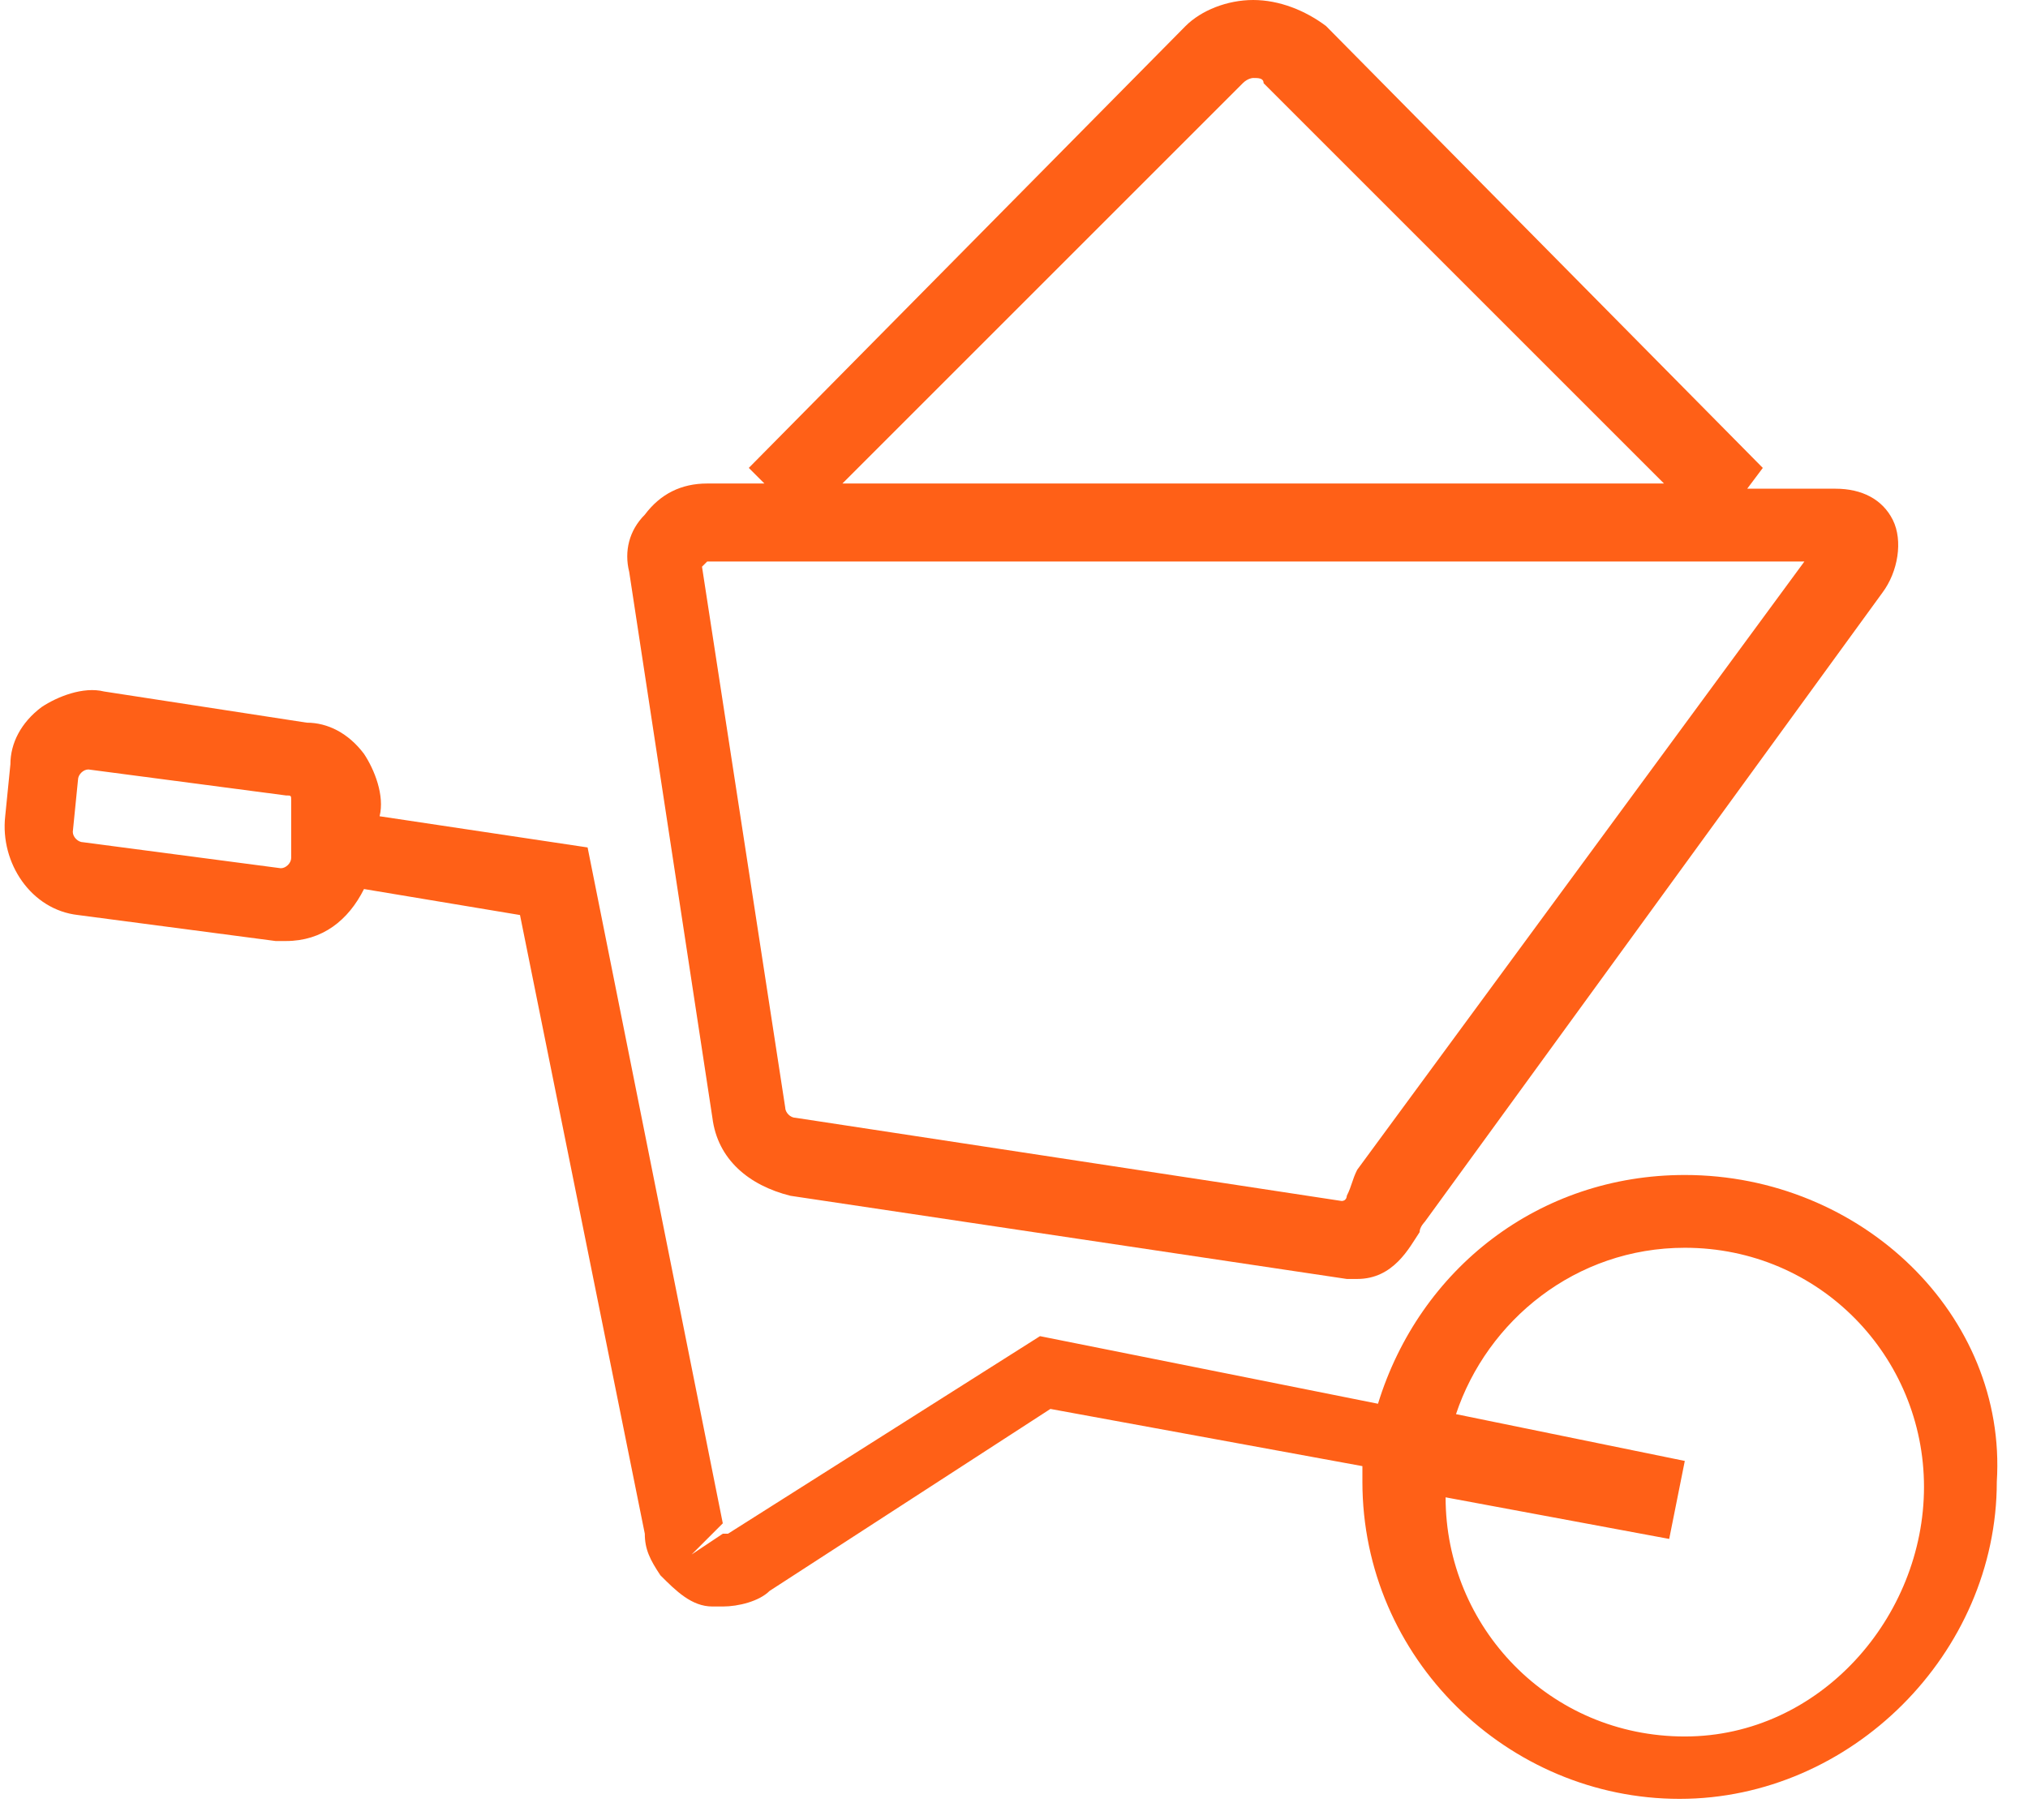
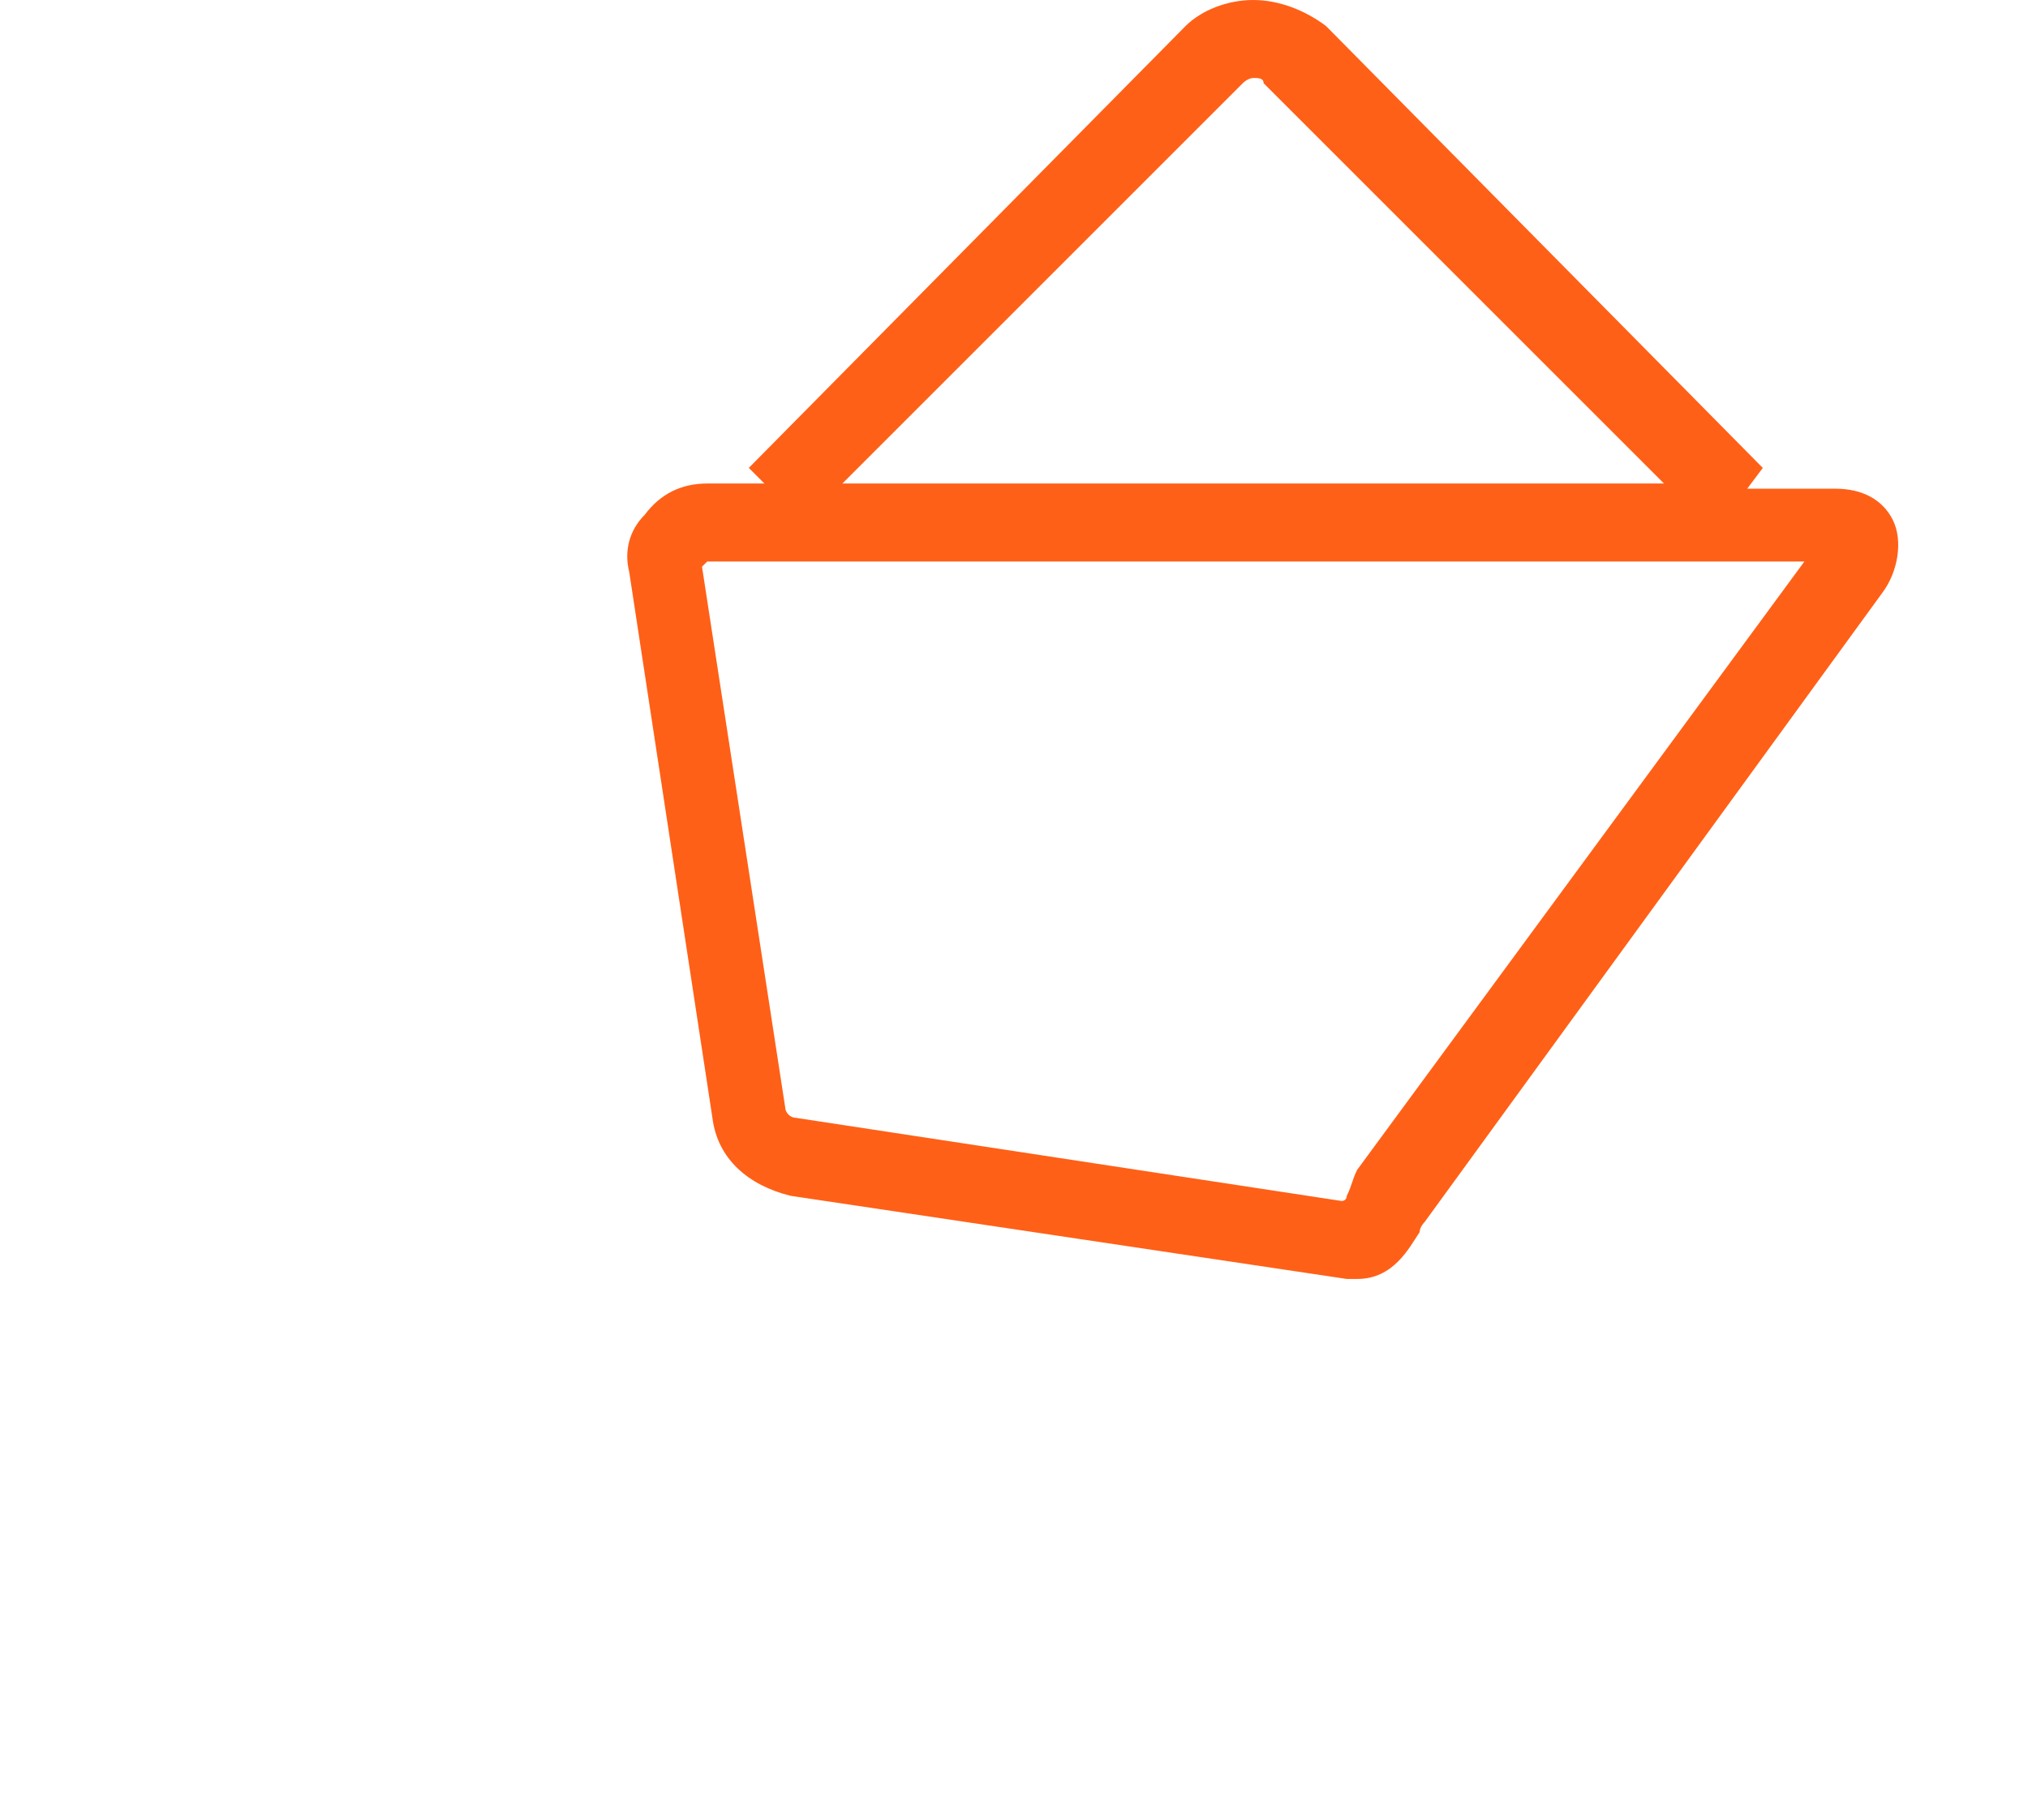
<svg xmlns="http://www.w3.org/2000/svg" viewBox="0 0 39 35" fill="#FF6017" data-darkreader-inline-fill="" style="--darkreader-inline-fill:#be3c00;">
-   <path d="M32.4,22.6c-2.8,0-5.1,1.8-5.9,4.4L20,25.7l-6,3.8c0,0-0.1,0-0.1,0l-0.6,0.4l0.6-0.6l-2.6-13l-4-0.6l0,0                                 c0.1-0.4-0.1-0.9-0.3-1.2c-0.3-0.4-0.7-0.6-1.1-0.6L2,13.3h0c-0.4-0.1-0.9,0.1-1.2,0.3c-0.4,0.3-0.6,0.7-0.6,1.1l-0.1,1                                 c-0.1,0.9,0.5,1.8,1.4,1.9l3.8,0.5c0.1,0,0.2,0,0.2,0c0.7,0,1.2-0.4,1.5-1l3,0.5l2.4,11.9c0,0.3,0.1,0.5,0.3,0.8                                 c0.3,0.3,0.6,0.6,1,0.6c0.1,0,0.2,0,0.2,0c0.3,0,0.7-0.1,0.9-0.3l5.4-3.5l6,1.1c0,0.1,0,0.2,0,0.3c0,3.4,2.8,6.1,6.1,6.1                                 s6.1-2.8,6.1-6.1C38.6,25.3,35.8,22.6,32.4,22.6z M5.6,16.5c0,0.1-0.1,0.2-0.2,0.2l-3.8-0.5c-0.1,0-0.2-0.1-0.2-0.2l0.1-1                                 c0-0.1,0.1-0.2,0.2-0.2c0,0,0,0,0,0l3.8,0.5c0.1,0,0.1,0,0.1,0.1c0,0,0,0.1,0,0.1L5.6,16.5z M32.4,33.4c-2.6,0-4.6-2.1-4.6-4.6                                 c0,0,0,0,0,0l4.3,0.8l0.3-1.5L28,27.2c0.6-1.8,2.3-3.2,4.4-3.2c2.6,0,4.6,2.1,4.6,4.6S35,33.4,32.4,33.4z" />
  <path d="M13.7,21.5c0.1,0.8,0.7,1.3,1.5,1.5l10.7,1.6c0.1,0,0.1,0,0.2,0c0.7,0,1-0.6,1.2-0.9c0-0.1,0.1-0.2,0.1-0.2                                 l8.8-12.1c0.3-0.4,0.4-1,0.2-1.4c-0.2-0.4-0.6-0.6-1.1-0.6h-1.7L33.9,9l-8.4-8.5C25.1,0.2,24.6,0,24.1,0c0,0,0,0,0,0                                 c-0.5,0-1,0.2-1.3,0.5L14.4,9l0.3,0.3h-1.1c-0.5,0-0.9,0.2-1.2,0.6c-0.3,0.3-0.4,0.7-0.3,1.1L13.7,21.5z M23.9,1.6                                 c0.1-0.1,0.2-0.1,0.2-0.1h0c0.1,0,0.2,0,0.2,0.1l7.7,7.7H16.2L23.9,1.6z M13.6,10.8h21.1l-8.6,11.7C26,22.7,26,22.8,25.9,23                                 c0,0,0,0.1-0.1,0.1l-10.5-1.6c-0.1,0-0.2-0.1-0.2-0.2l-1.6-10.4C13.5,10.9,13.6,10.8,13.6,10.8z" />
</svg>